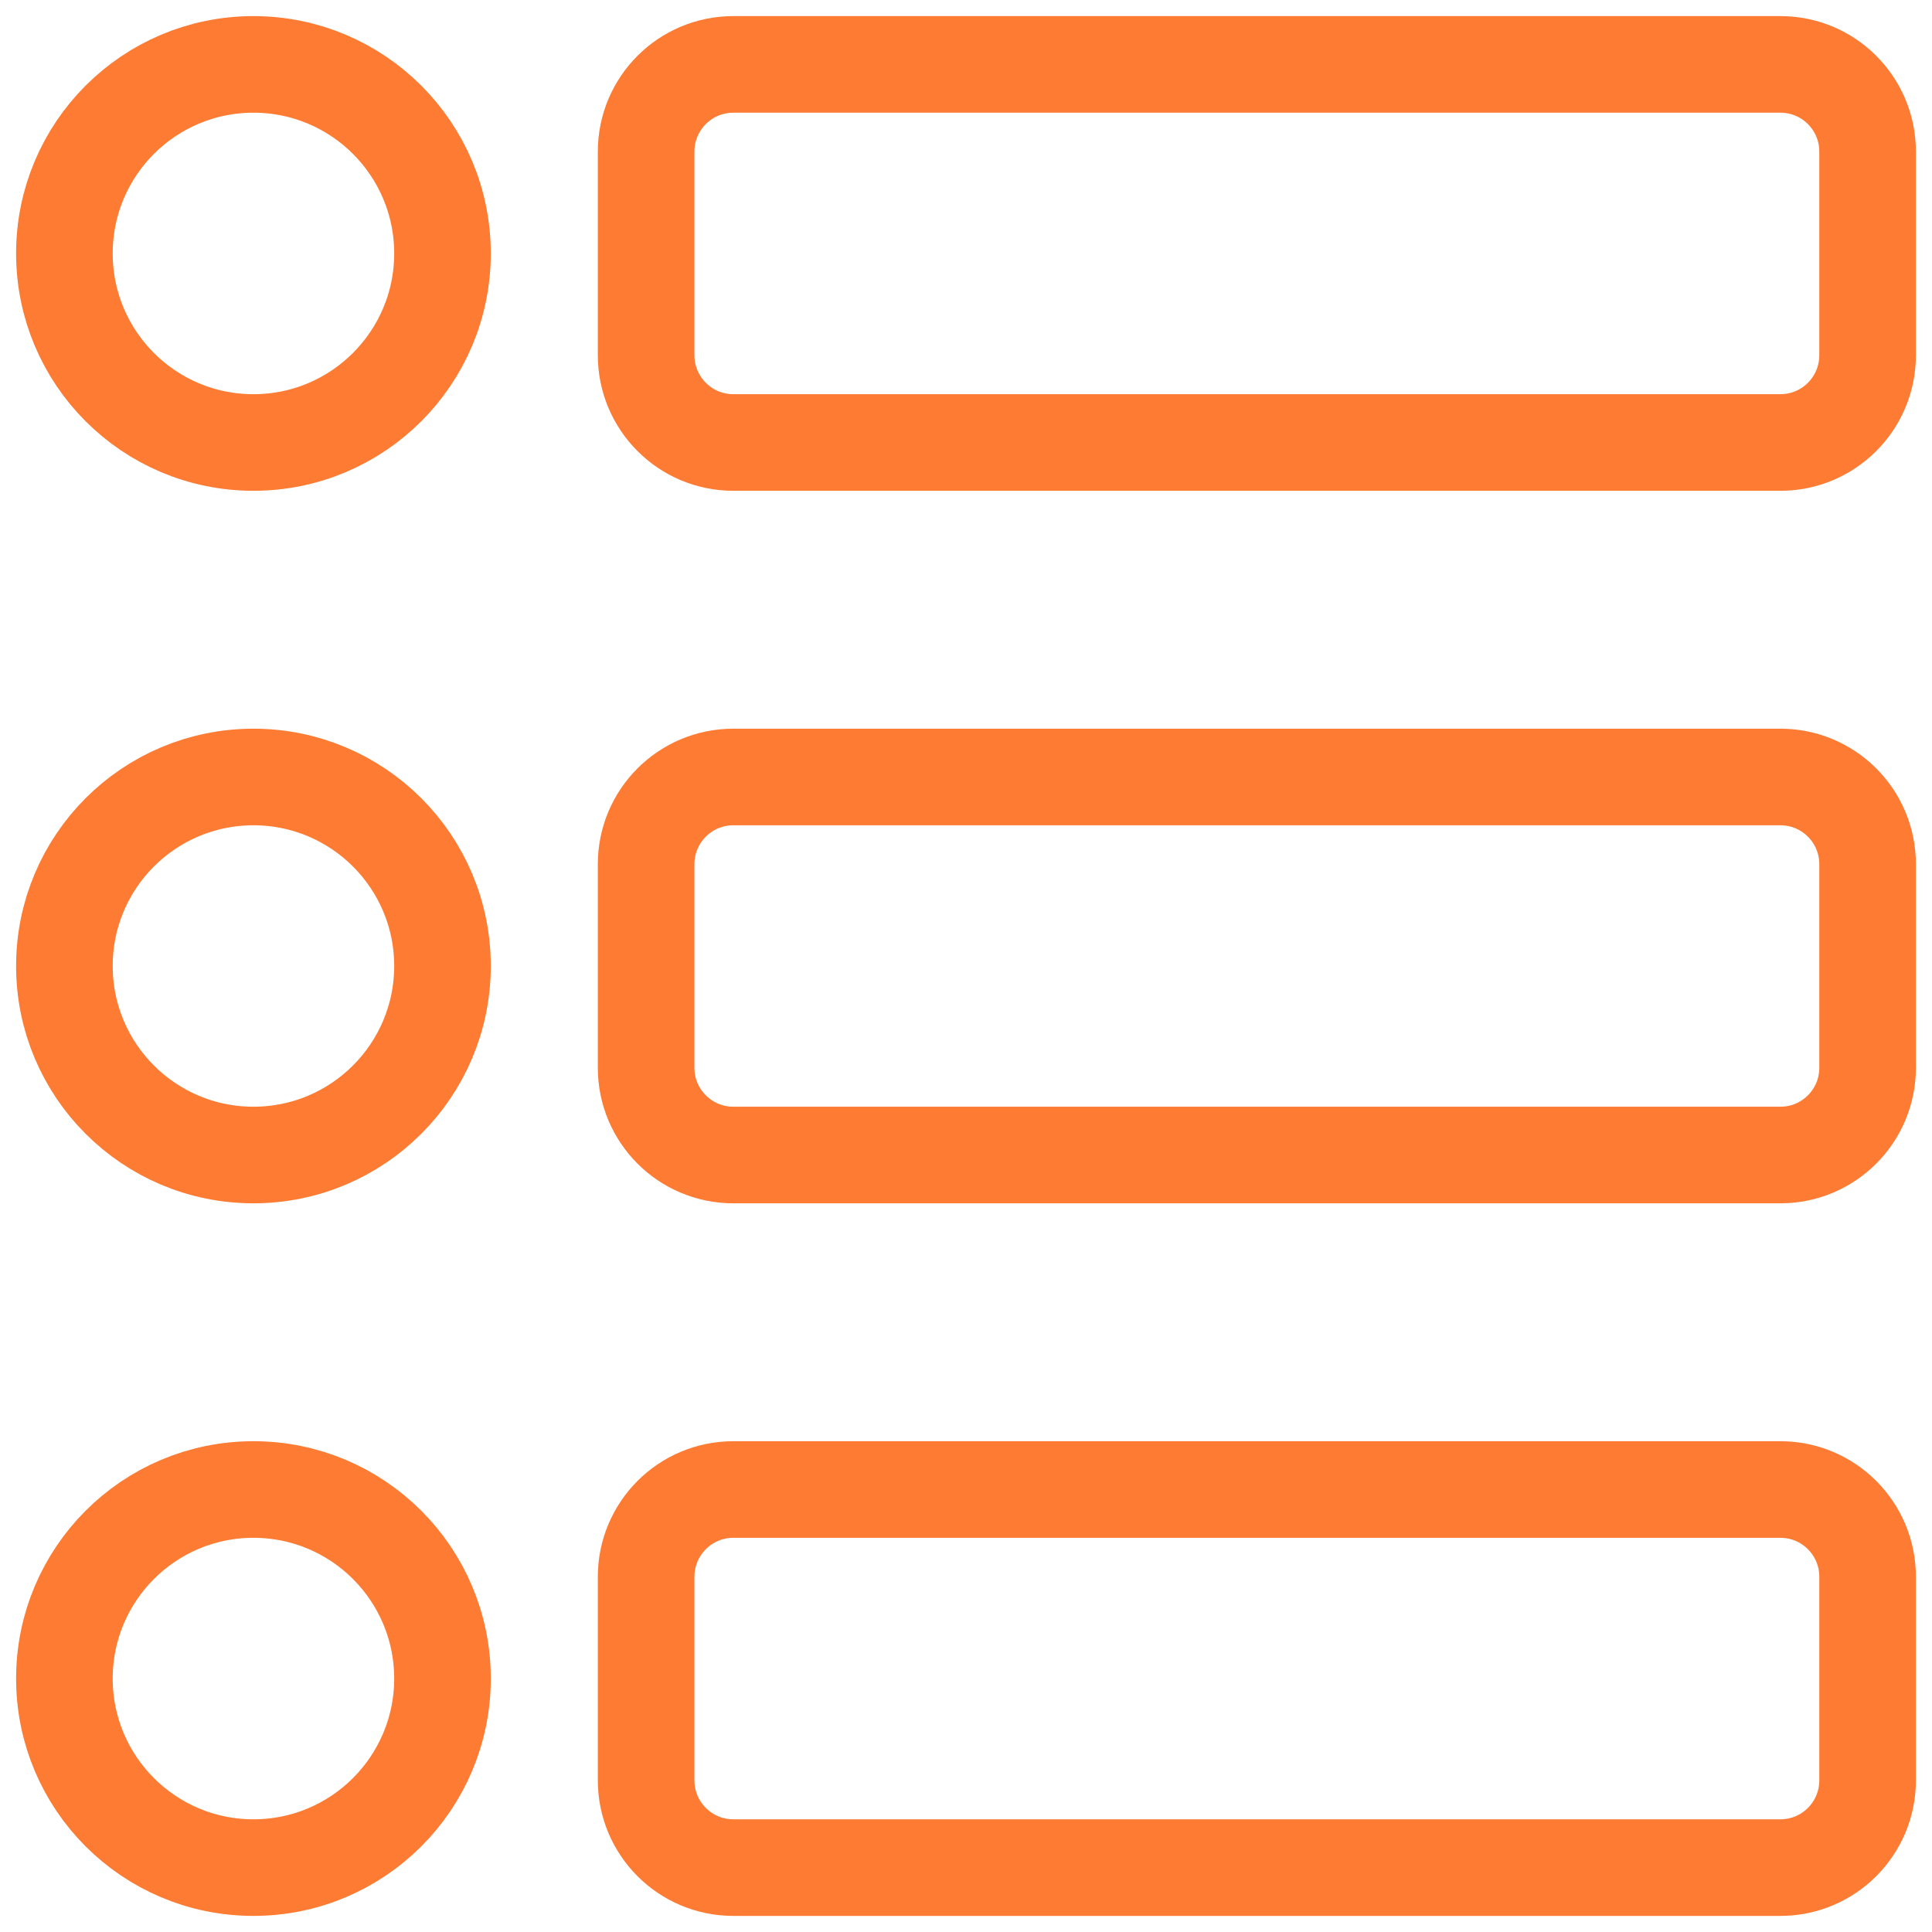
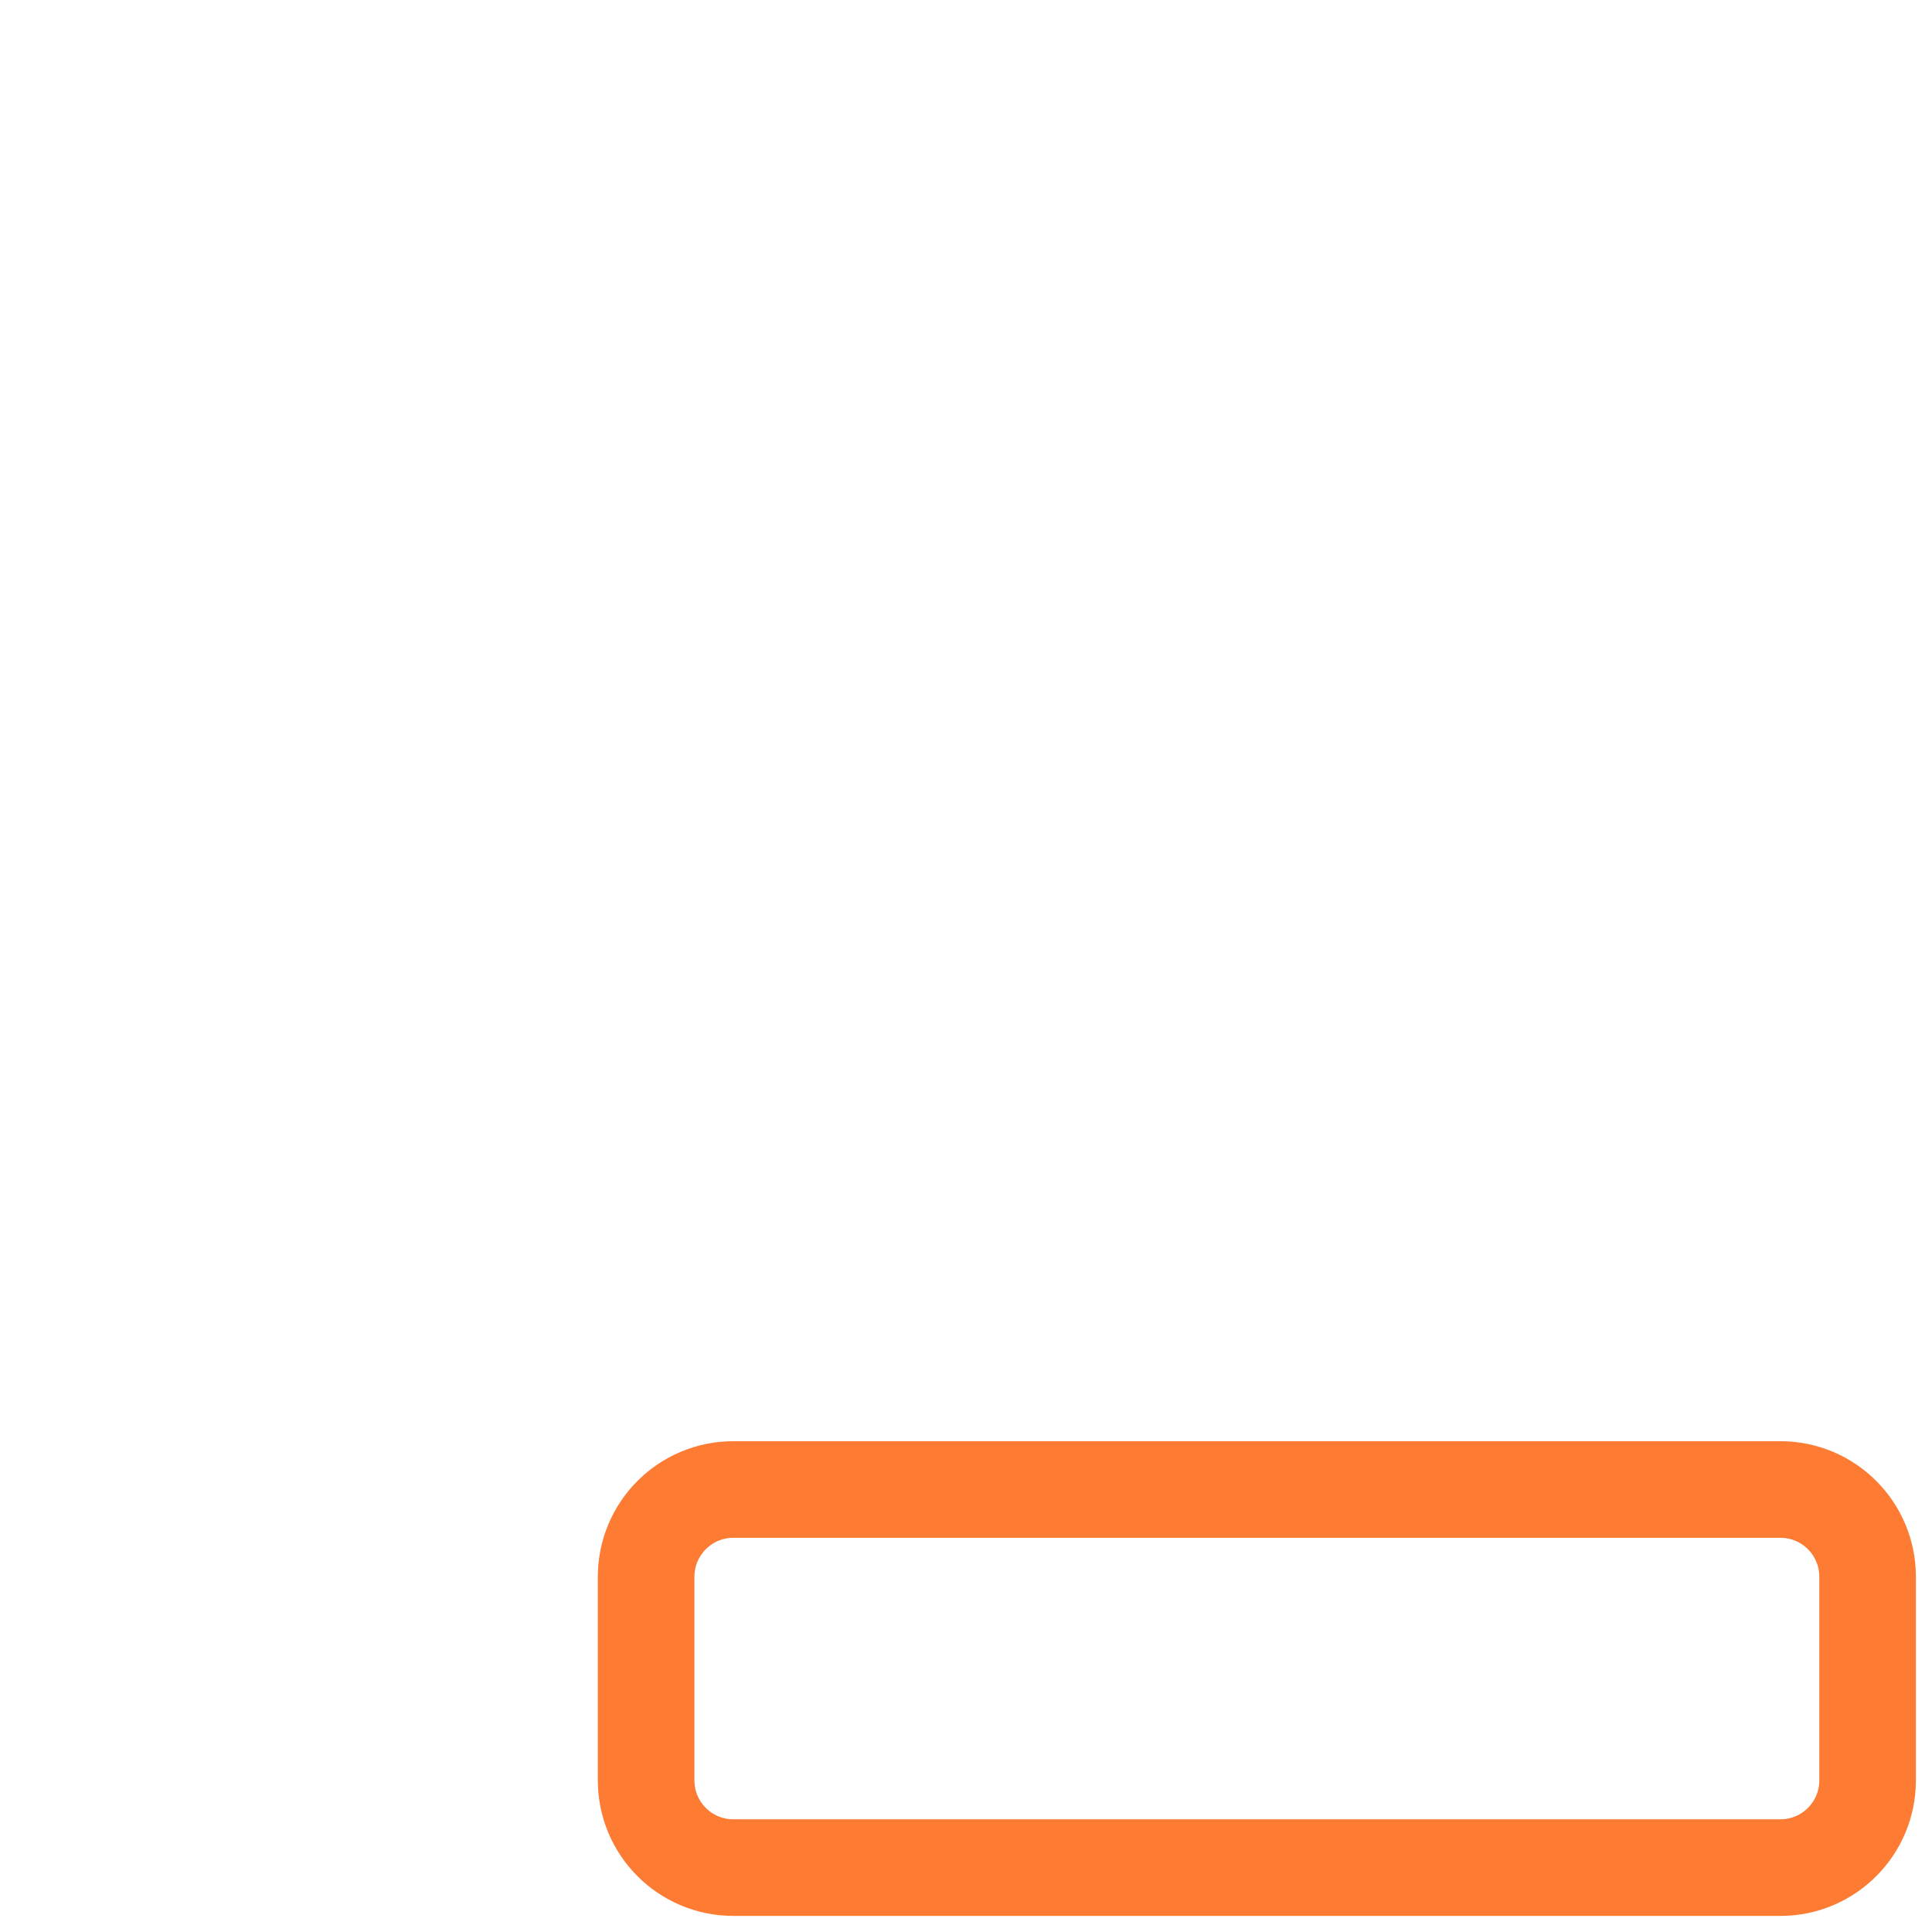
<svg xmlns="http://www.w3.org/2000/svg" width="30" height="30" viewBox="0 0 30 30" fill="none">
-   <path d="M3.935 6.871C5.557 6.871 6.871 5.557 6.871 3.935C6.871 2.314 5.557 1 3.935 1C2.314 1 1 2.314 1 3.935C1 5.557 2.314 6.871 3.935 6.871Z" stroke="#FD7B33" stroke-width="1.5" stroke-linecap="round" stroke-linejoin="round" />
-   <path d="M3.935 29C5.557 29 6.871 27.686 6.871 26.065C6.871 24.443 5.557 23.129 3.935 23.129C2.314 23.129 1 24.443 1 26.065C1 27.686 2.314 29 3.935 29Z" stroke="#FD7B33" stroke-width="1.5" stroke-linecap="round" stroke-linejoin="round" />
-   <path d="M3.935 17.935C5.557 17.935 6.871 16.621 6.871 15C6.871 13.379 5.557 12.065 3.935 12.065C2.314 12.065 1 13.379 1 15C1 16.621 2.314 17.935 3.935 17.935Z" stroke="#FD7B33" stroke-width="1.5" stroke-linecap="round" stroke-linejoin="round" />
-   <path d="M27.646 1H11.387C10.639 1 10.033 1.606 10.033 2.355V5.516C10.033 6.264 10.639 6.871 11.387 6.871H27.646C28.394 6.871 29 6.264 29 5.516V2.355C29 1.606 28.394 1 27.646 1Z" stroke="#FD7B33" stroke-width="1.5" stroke-linecap="round" stroke-linejoin="round" />
  <path d="M27.646 23.129H11.387C10.639 23.129 10.033 23.736 10.033 24.484V27.645C10.033 28.394 10.639 29 11.387 29H27.646C28.394 29 29 28.394 29 27.645V24.484C29 23.736 28.394 23.129 27.646 23.129Z" stroke="#FD7B33" stroke-width="1.5" stroke-linecap="round" stroke-linejoin="round" />
-   <path d="M27.646 12.065H11.387C10.639 12.065 10.033 12.671 10.033 13.419V16.581C10.033 17.329 10.639 17.935 11.387 17.935H27.646C28.394 17.935 29 17.329 29 16.581V13.419C29 12.671 28.394 12.065 27.646 12.065Z" stroke="#FD7B33" stroke-width="1.5" stroke-linecap="round" stroke-linejoin="round" />
</svg>